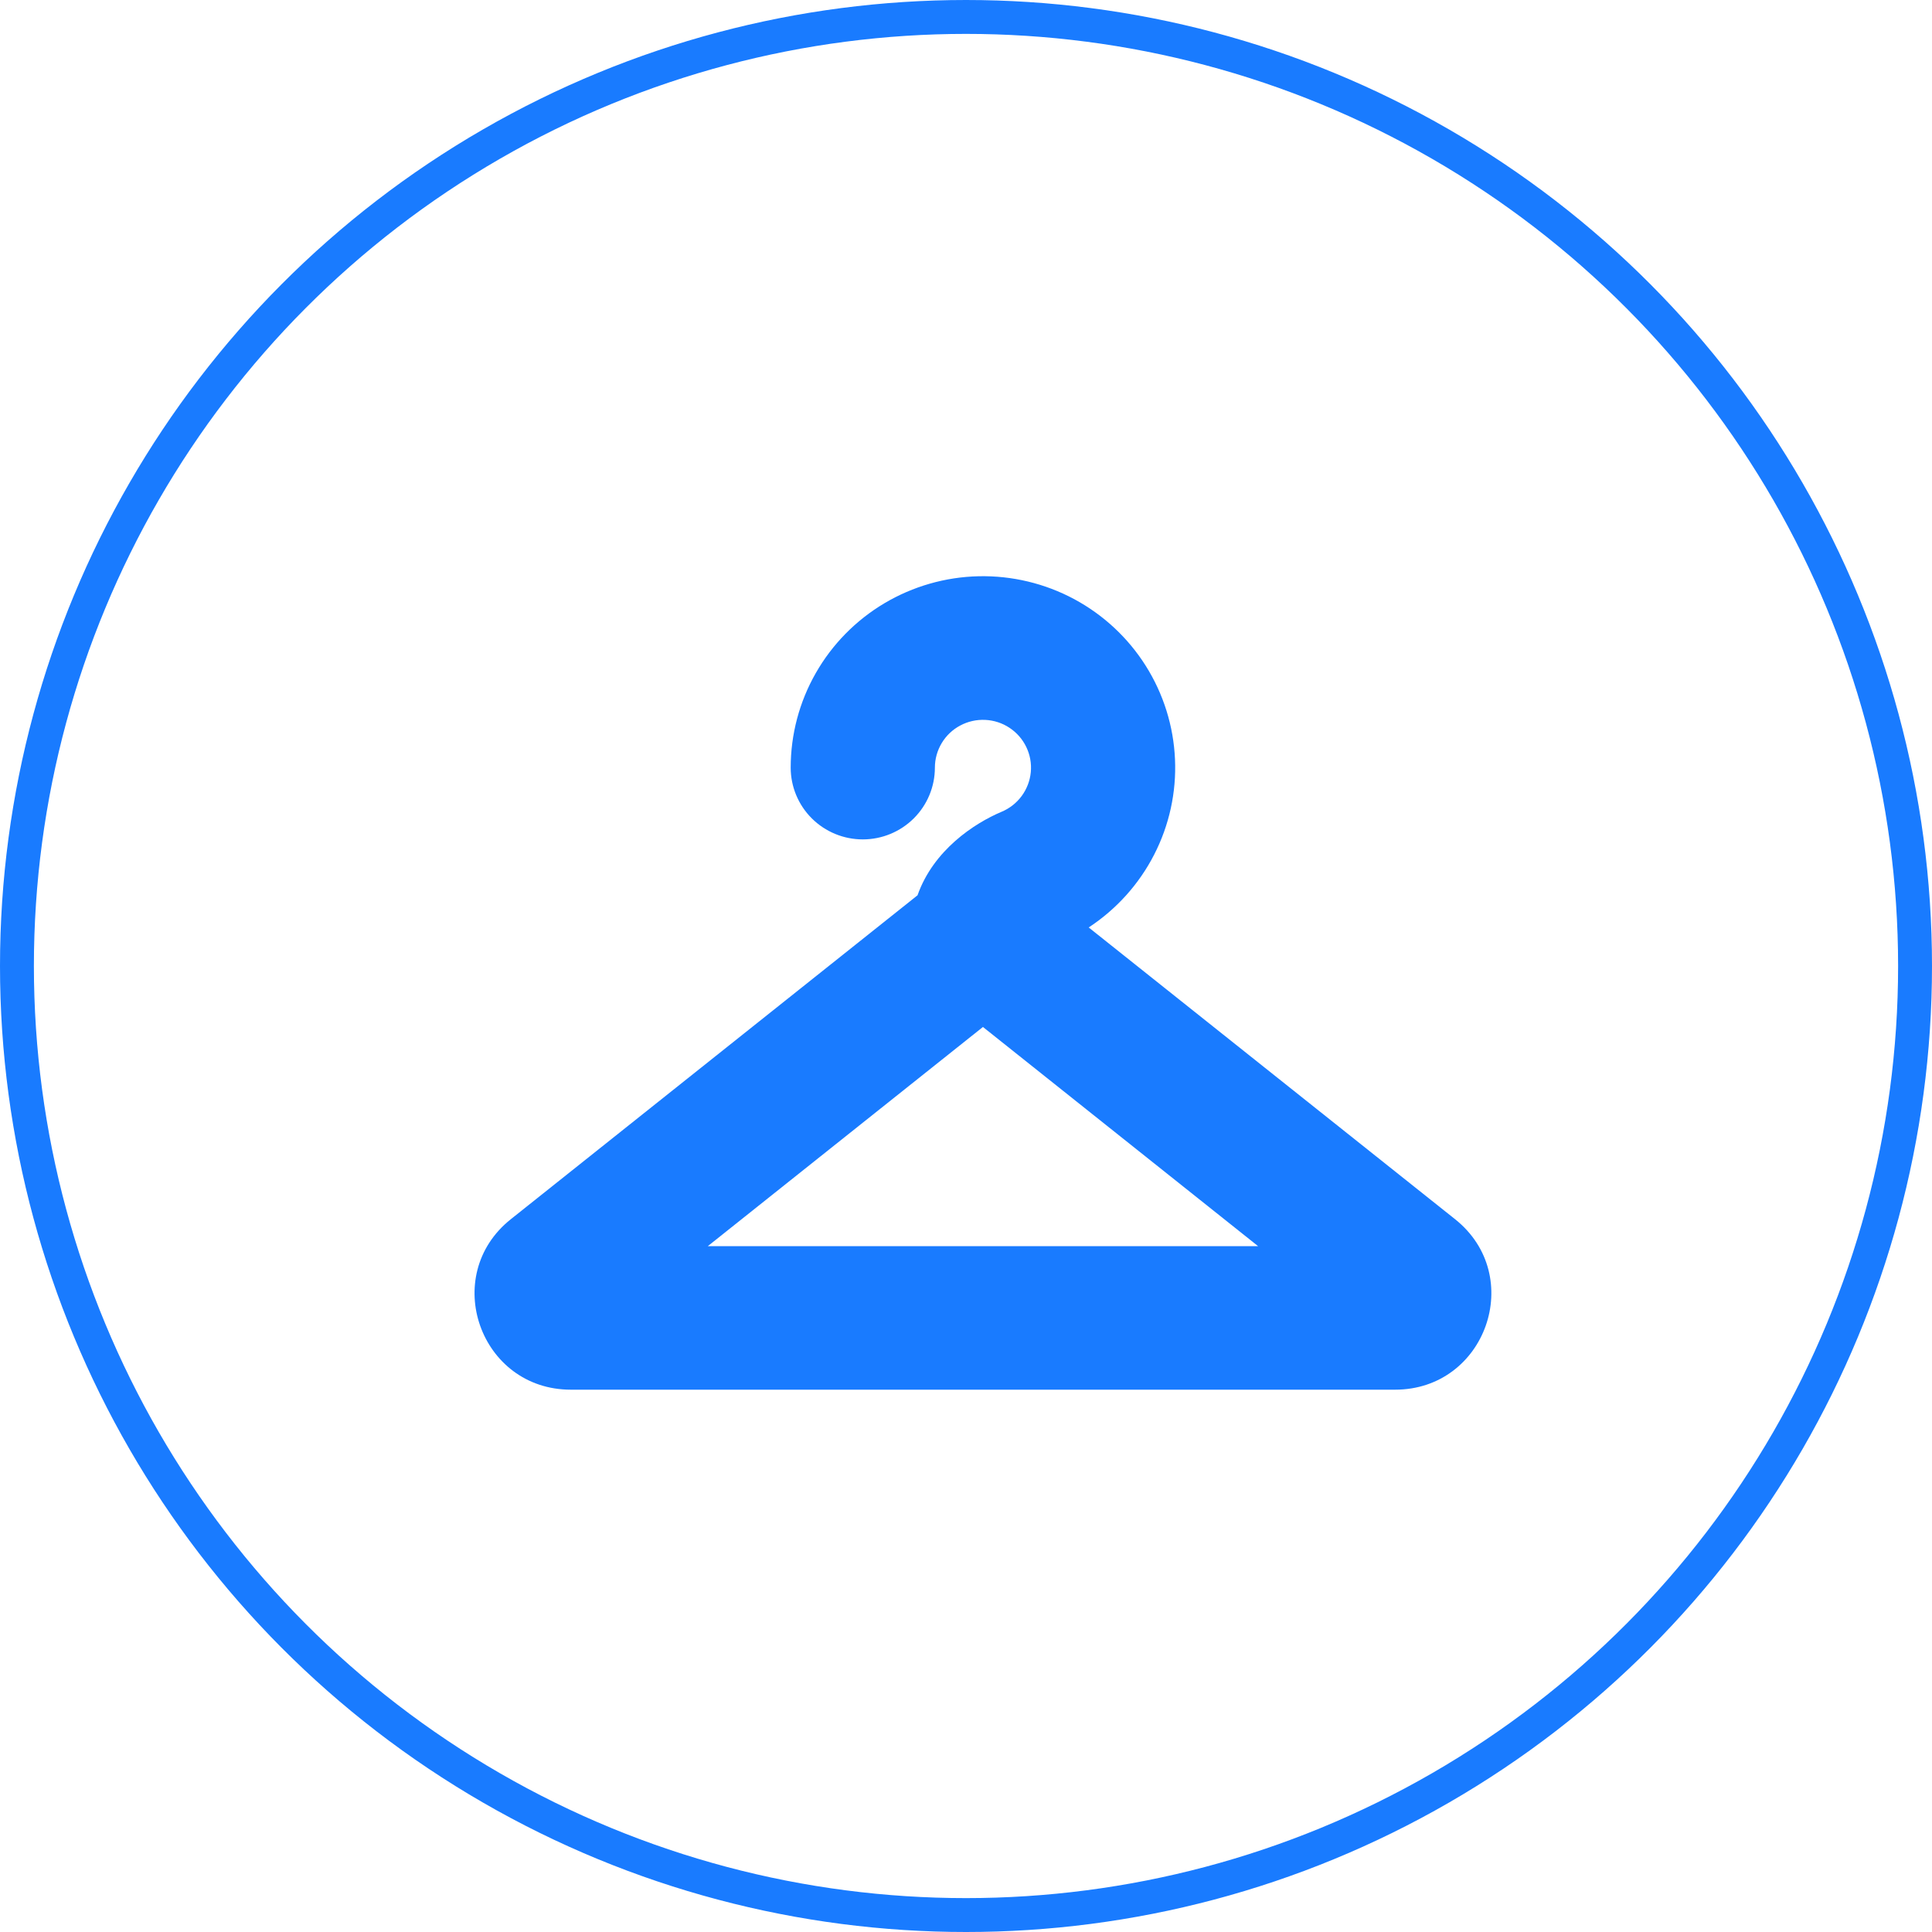
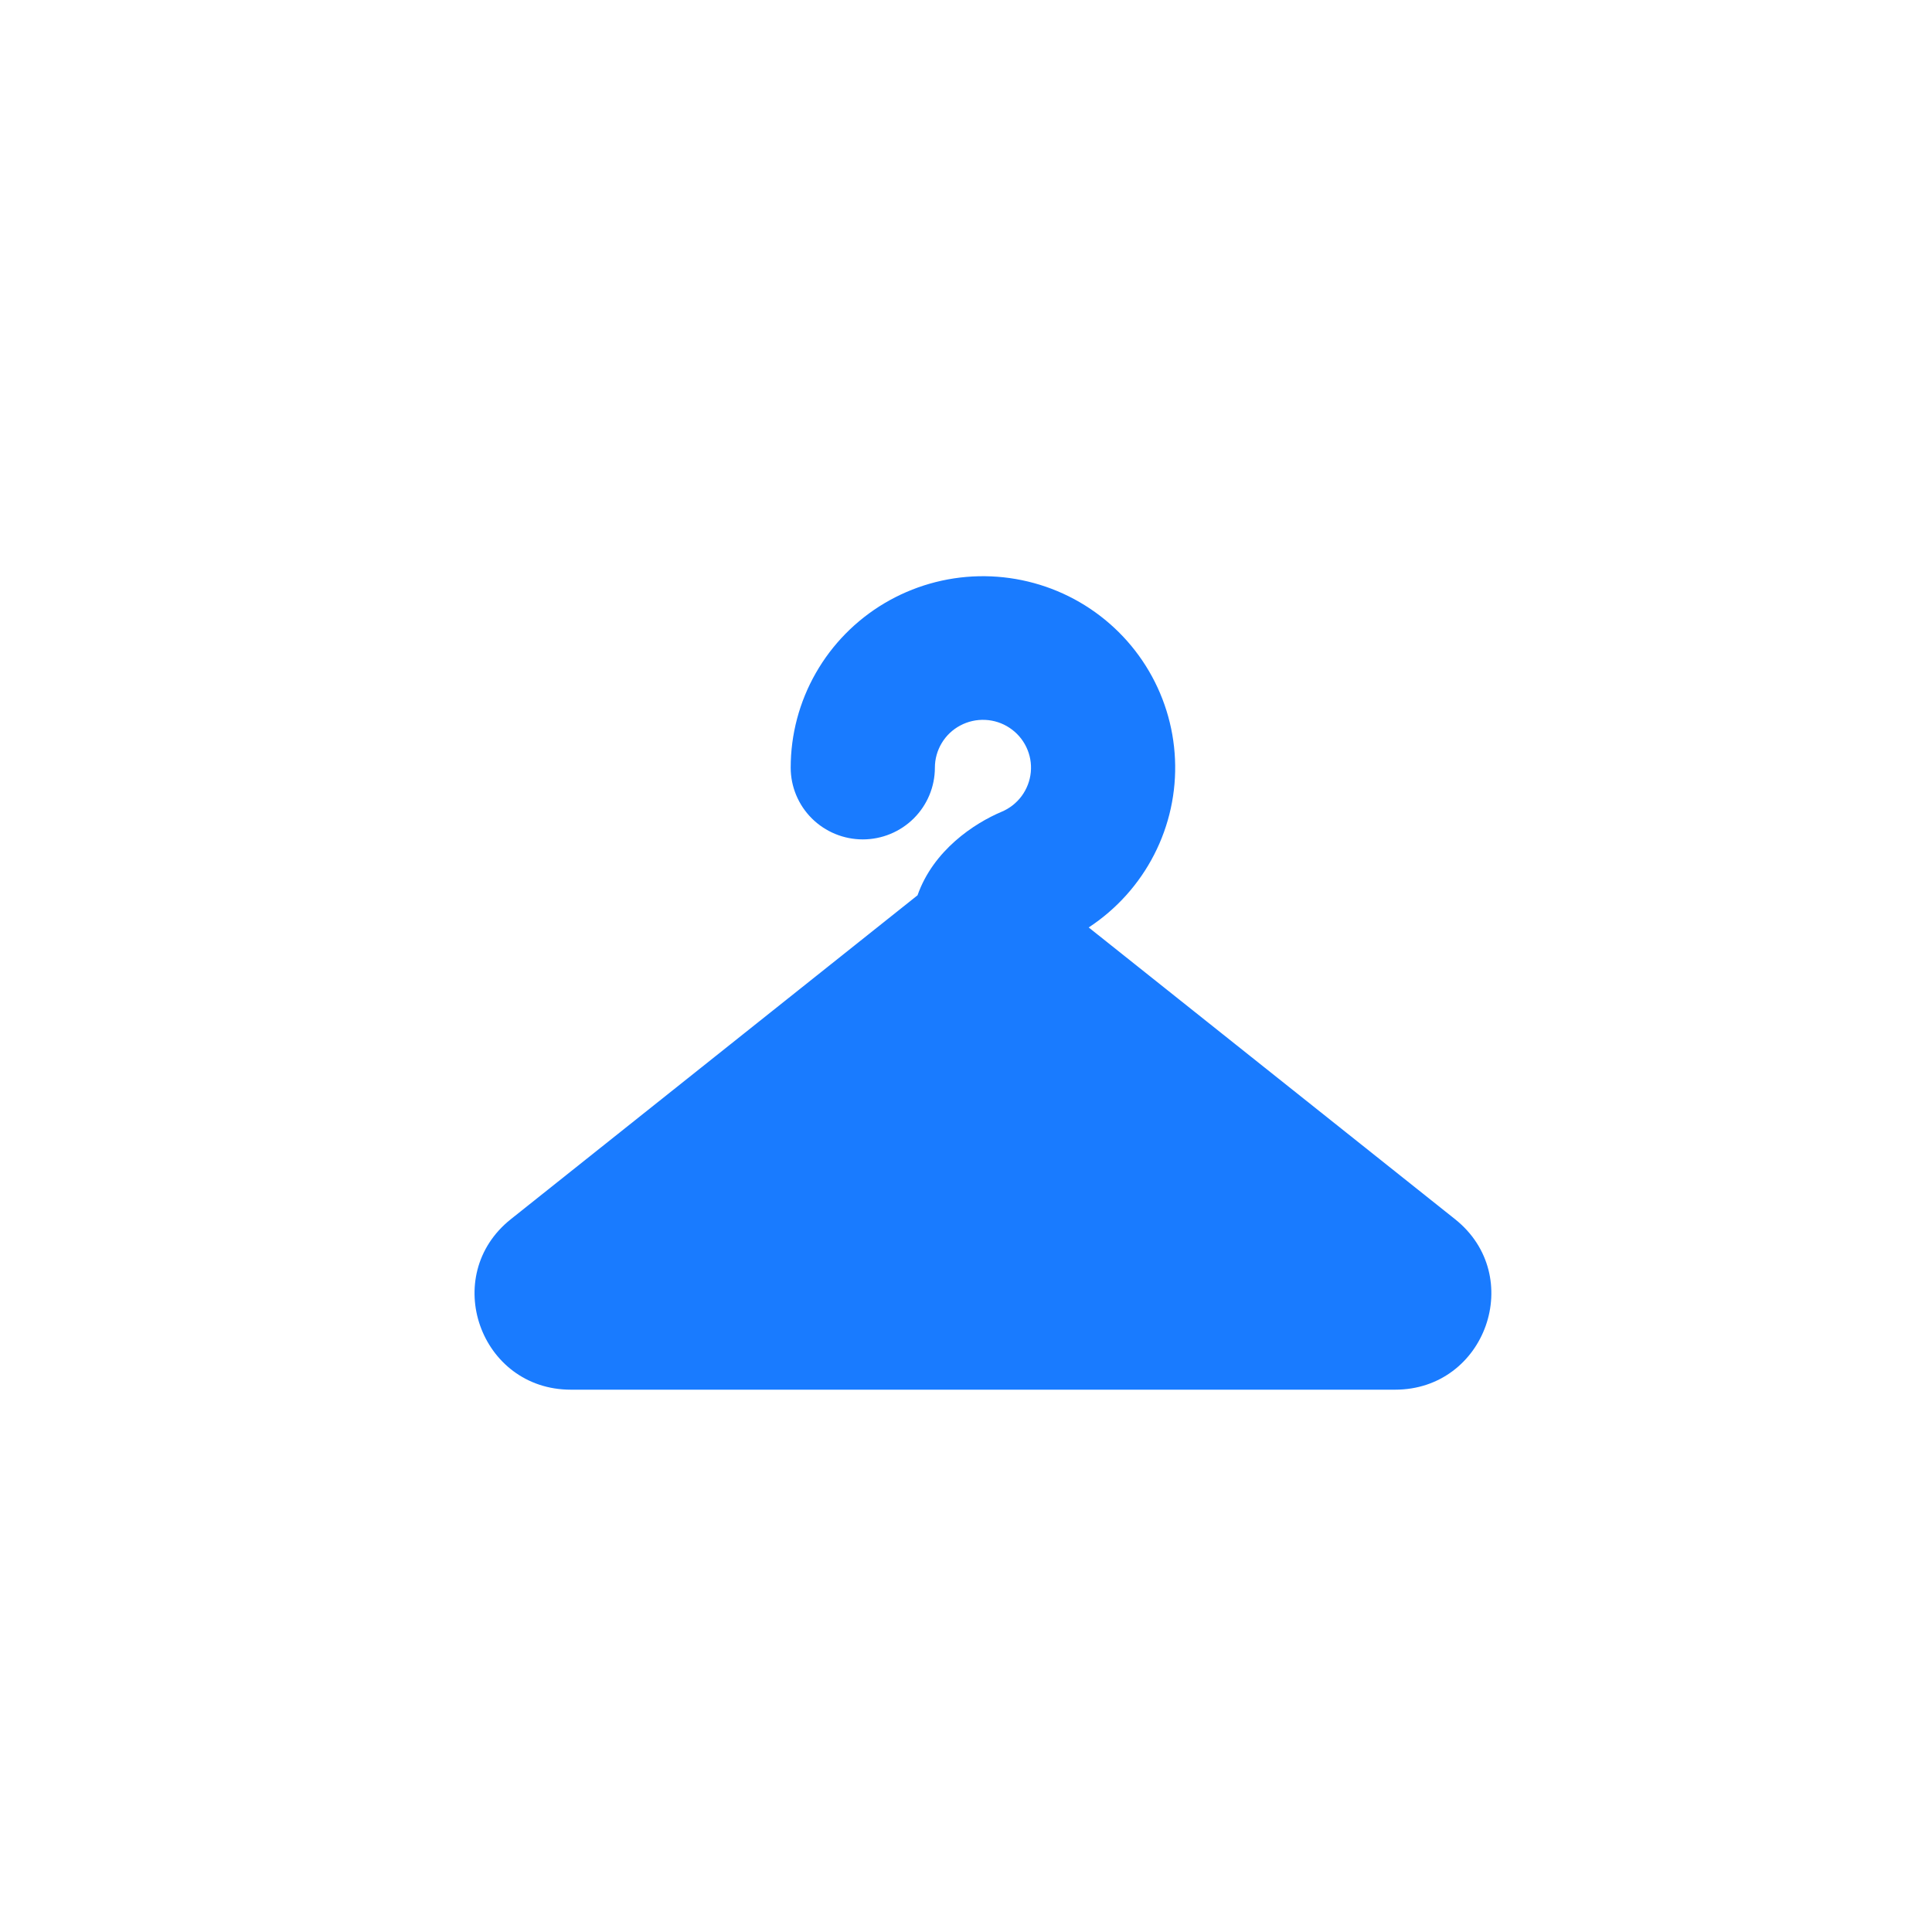
<svg xmlns="http://www.w3.org/2000/svg" width="57" height="57" viewBox="0 0 57 57" fill="none">
-   <circle cx="28.5" cy="28.5" r="28" stroke="#197BFF" />
-   <path fill-rule="evenodd" clip-rule="evenodd" d="M27.582 22.648C27.582 22.393 27.652 22.142 27.784 21.923C27.915 21.704 28.104 21.525 28.33 21.405C28.556 21.284 28.811 21.227 29.067 21.239C29.323 21.251 29.571 21.331 29.784 21.473C29.998 21.614 30.169 21.81 30.279 22.04C30.39 22.27 30.436 22.526 30.412 22.78C30.388 23.034 30.295 23.277 30.144 23.483C29.992 23.689 29.788 23.85 29.552 23.949C28.741 24.291 27.538 25.084 27.07 26.414L15.07 35.971C12.977 37.64 14.161 41 16.842 41H41.159C43.839 41 45.023 37.64 42.93 35.971L32.12 27.363C32.939 26.825 33.605 26.085 34.051 25.215C34.498 24.345 34.71 23.374 34.666 22.398C34.623 21.422 34.326 20.473 33.804 19.645C33.283 18.818 32.554 18.139 31.69 17.675C30.826 17.212 29.856 16.98 28.874 17.001C27.893 17.023 26.934 17.298 26.091 17.799C25.249 18.3 24.551 19.01 24.067 19.86C23.582 20.71 23.328 21.671 23.328 22.648C23.328 23.209 23.552 23.748 23.951 24.145C24.35 24.542 24.891 24.765 25.455 24.765C26.019 24.765 26.56 24.542 26.959 24.145C27.358 23.748 27.582 23.209 27.582 22.648ZM29 30.299L37.117 36.765H20.883L29 30.299Z" fill="#197BFF" />
+   <path fill-rule="evenodd" clip-rule="evenodd" d="M27.582 22.648C27.582 22.393 27.652 22.142 27.784 21.923C27.915 21.704 28.104 21.525 28.33 21.405C28.556 21.284 28.811 21.227 29.067 21.239C29.323 21.251 29.571 21.331 29.784 21.473C29.998 21.614 30.169 21.81 30.279 22.04C30.39 22.27 30.436 22.526 30.412 22.78C30.388 23.034 30.295 23.277 30.144 23.483C29.992 23.689 29.788 23.85 29.552 23.949C28.741 24.291 27.538 25.084 27.07 26.414L15.07 35.971C12.977 37.64 14.161 41 16.842 41H41.159C43.839 41 45.023 37.64 42.93 35.971L32.12 27.363C32.939 26.825 33.605 26.085 34.051 25.215C34.498 24.345 34.71 23.374 34.666 22.398C34.623 21.422 34.326 20.473 33.804 19.645C33.283 18.818 32.554 18.139 31.69 17.675C30.826 17.212 29.856 16.98 28.874 17.001C27.893 17.023 26.934 17.298 26.091 17.799C25.249 18.3 24.551 19.01 24.067 19.86C23.582 20.71 23.328 21.671 23.328 22.648C23.328 23.209 23.552 23.748 23.951 24.145C24.35 24.542 24.891 24.765 25.455 24.765C26.019 24.765 26.56 24.542 26.959 24.145C27.358 23.748 27.582 23.209 27.582 22.648ZM29 30.299H20.883L29 30.299Z" fill="#197BFF" />
</svg>